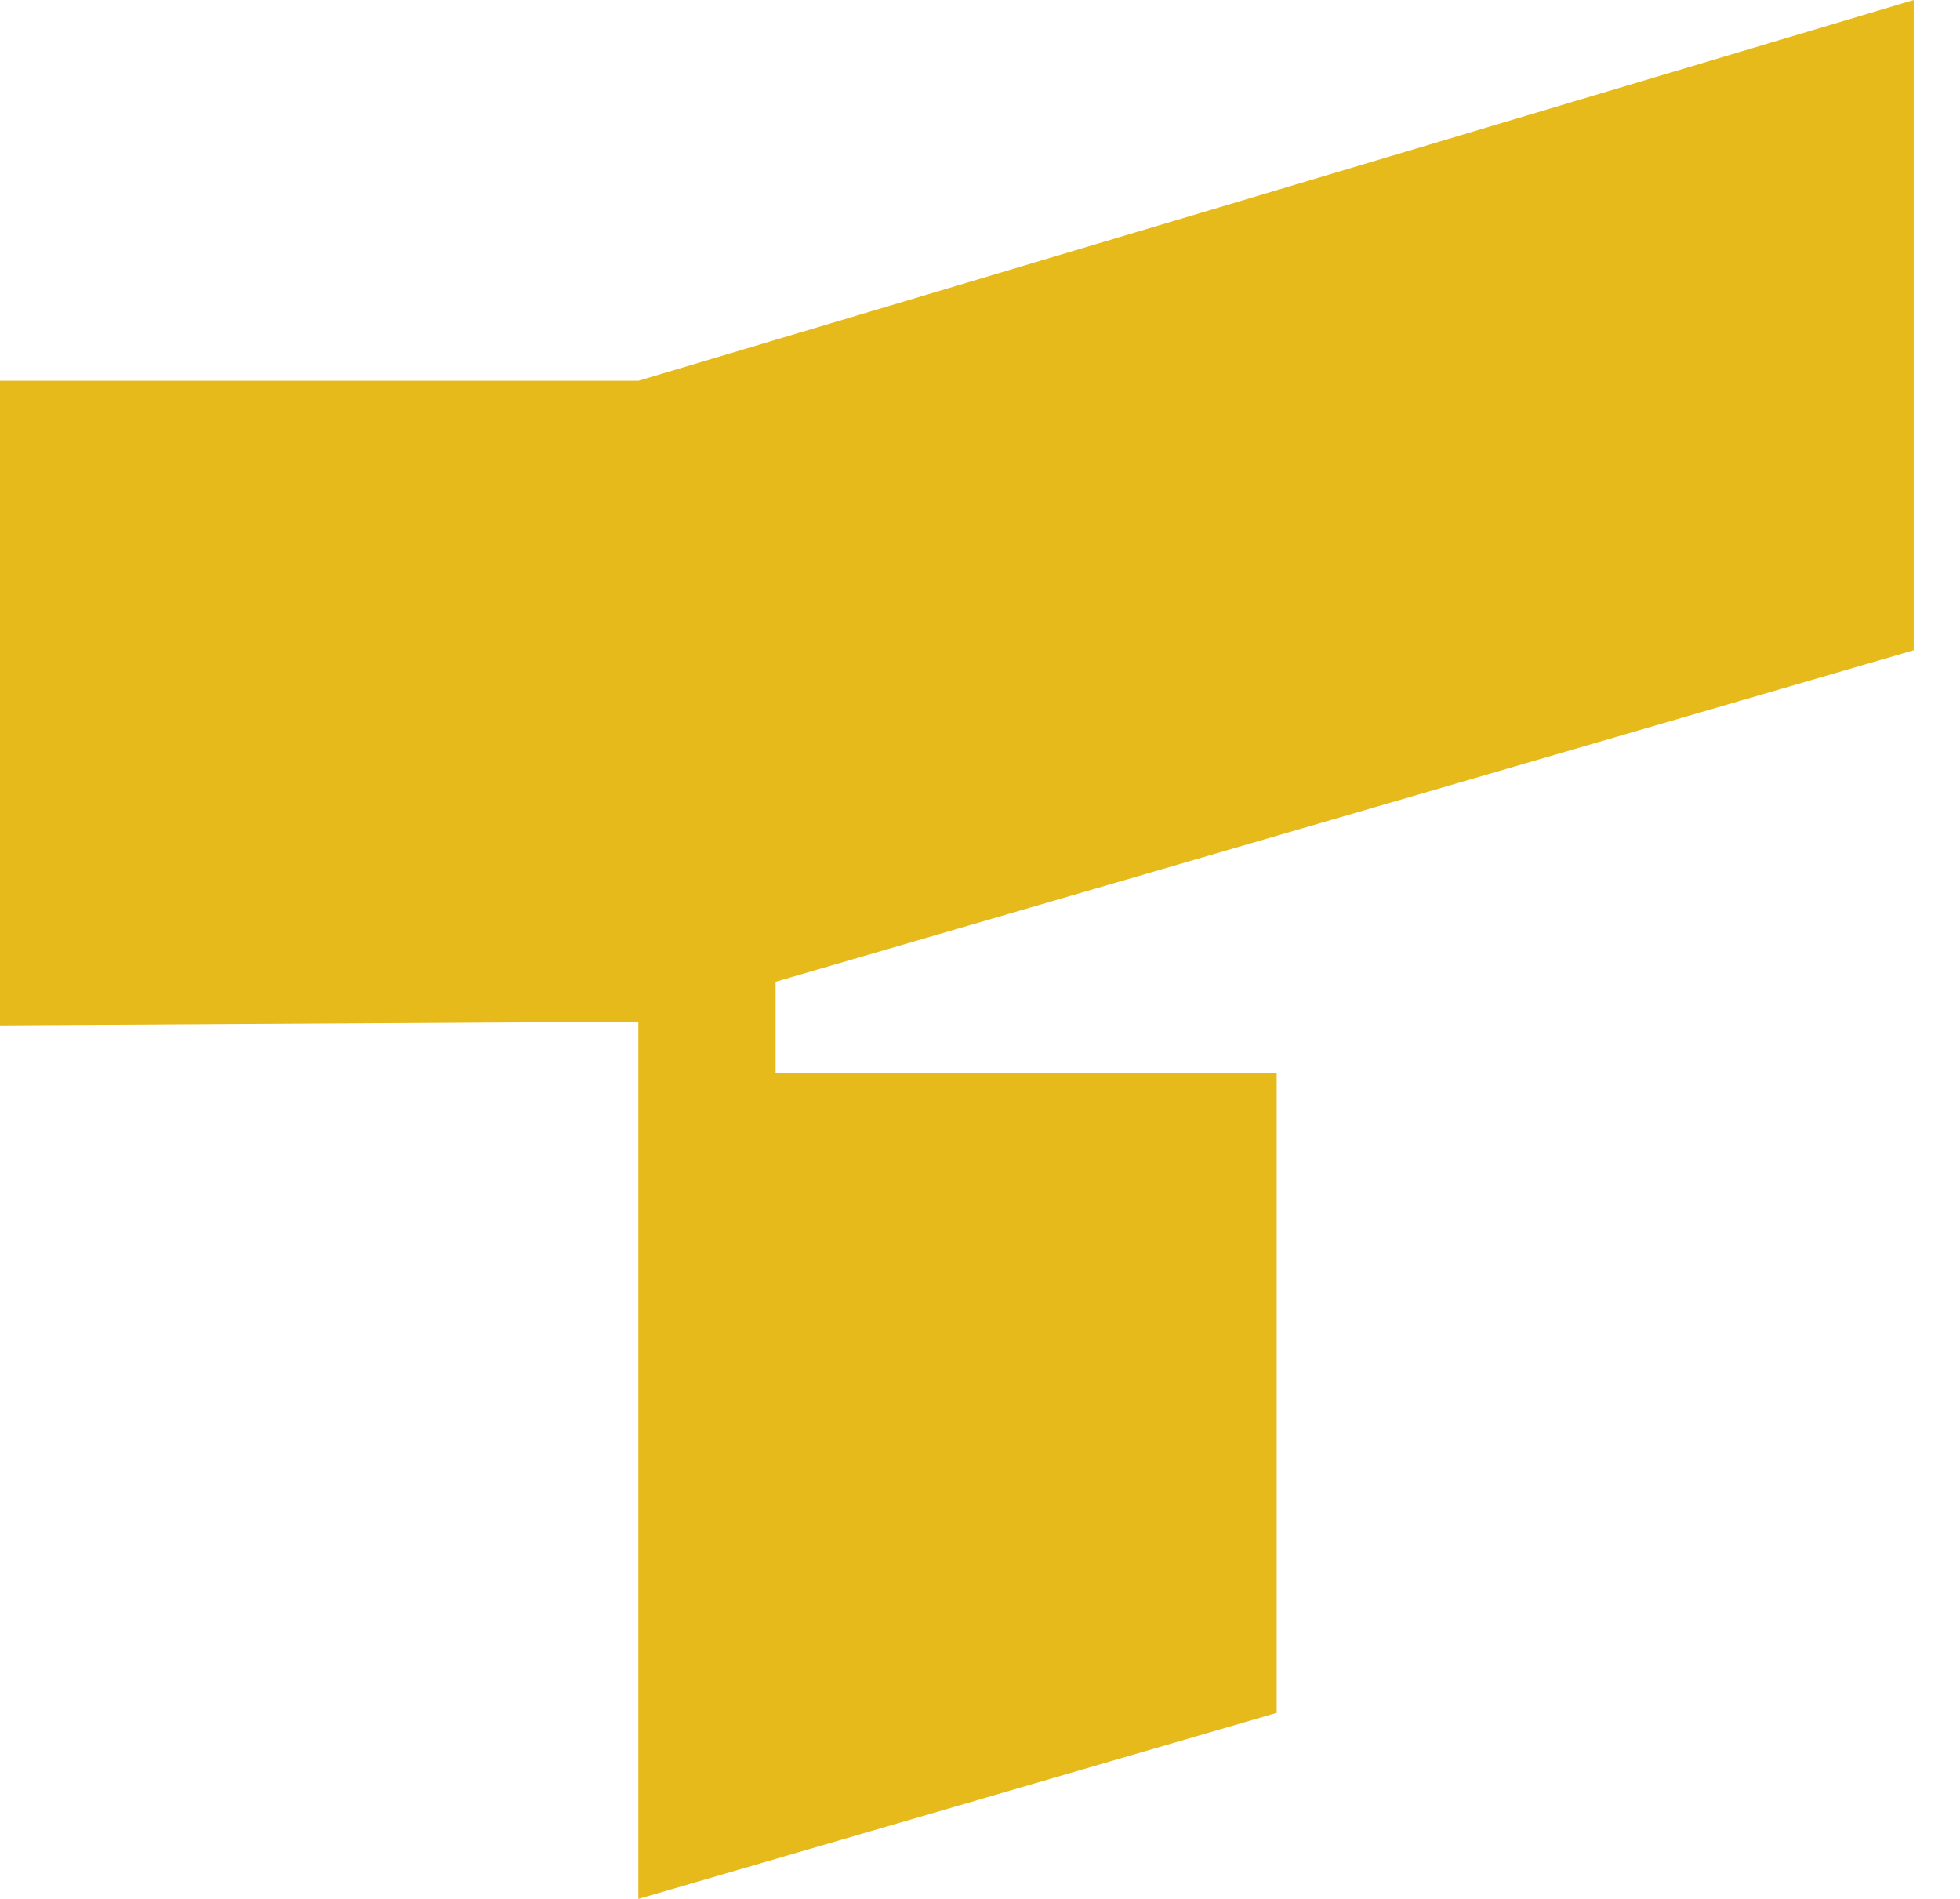
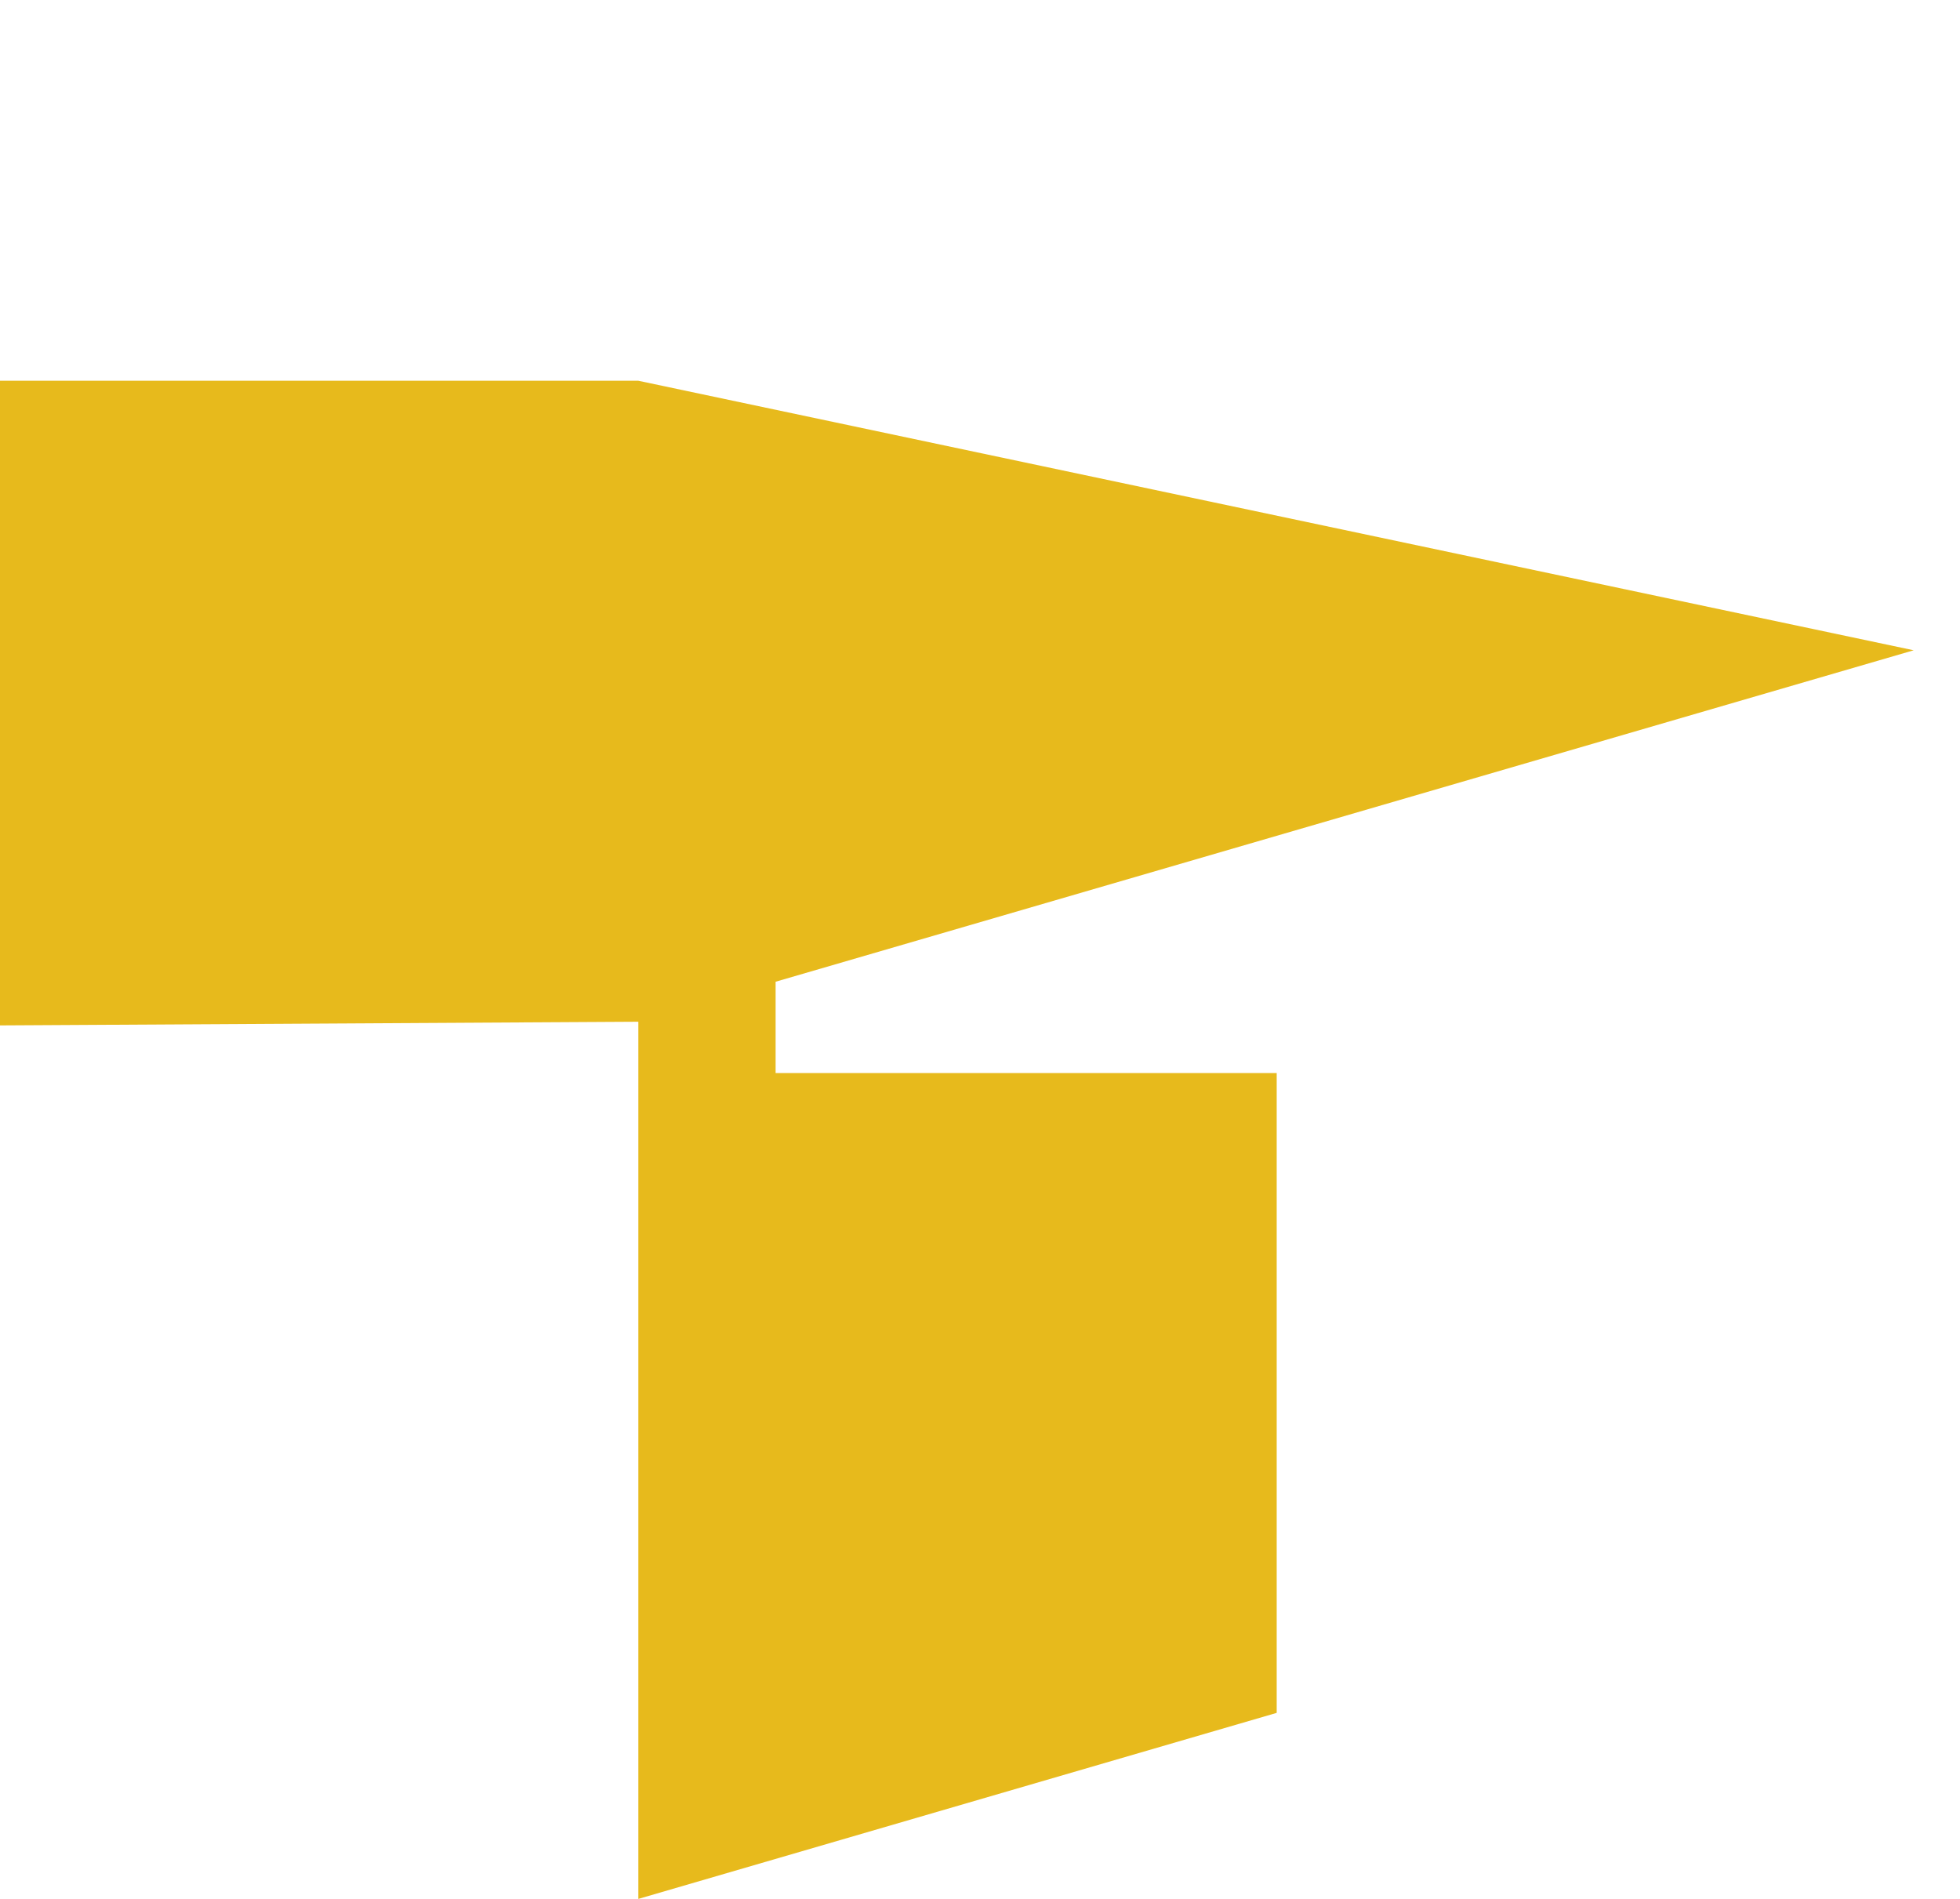
<svg xmlns="http://www.w3.org/2000/svg" width="32" height="31" viewBox="0 0 32 31" fill="none">
-   <path d="M31.244 10.616V0L10.422 6.216H0V16.74L10.422 16.68V31L20.844 27.963V17.518H12.663V16.027L31.244 10.616Z" fill="#E7BA1C" />
+   <path d="M31.244 10.616L10.422 6.216H0V16.74L10.422 16.68V31L20.844 27.963V17.518H12.663V16.027L31.244 10.616Z" fill="#E7BA1C" />
</svg>